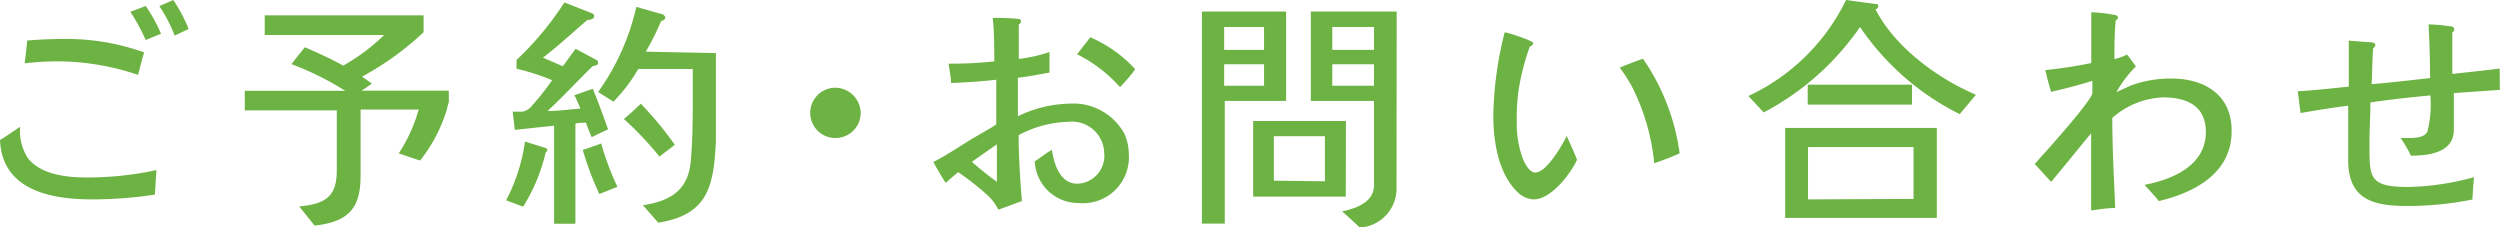
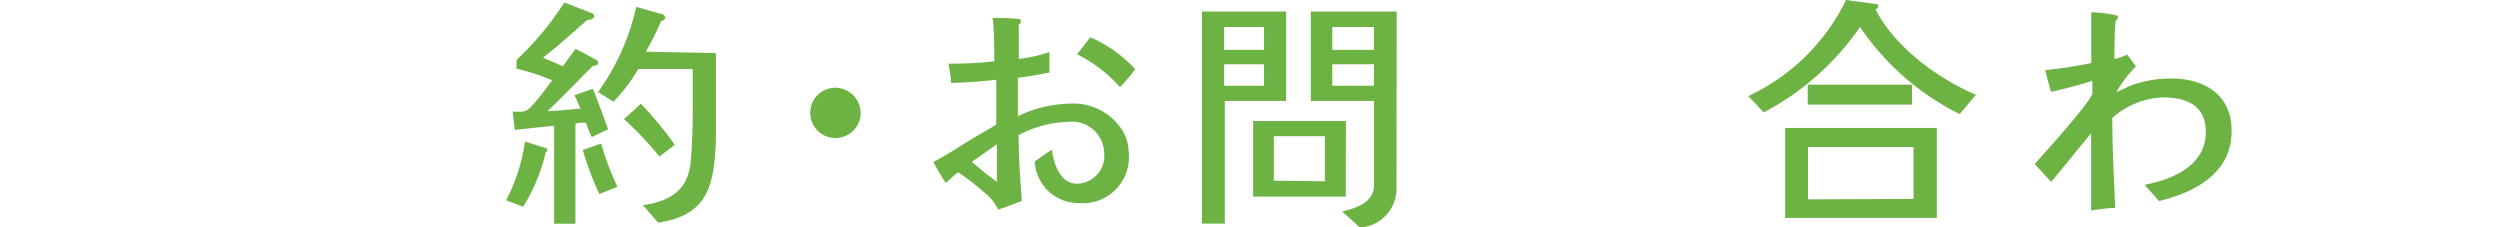
<svg xmlns="http://www.w3.org/2000/svg" viewBox="0 0 163.01 14.81">
  <defs>
    <style>.cls-1{fill:#6db343;}</style>
  </defs>
  <title>txt1</title>
  <g id="レイヤー_2" data-name="レイヤー 2">
    <g id="contents">
-       <path class="cls-1" d="M10.1,12.69A27.17,27.17,0,0,1,6,13c-2.66,0-5.86-.58-6-3.87.45-.27.88-.58,1.31-.86a3.31,3.31,0,0,0,.48,2c.8,1.1,2.53,1.3,3.78,1.3a21.26,21.26,0,0,0,4.63-.48ZM9,4.88A16.72,16.72,0,0,0,3.91,4a18.6,18.6,0,0,0-2.3.13c.06-.5.13-1,.16-1.49.8-.06,1.58-.1,2.38-.1a14.93,14.93,0,0,1,5.25.88C9.25,3.87,9.14,4.39,9,4.88Zm.5-2.27A12.76,12.76,0,0,0,8.5.77l1-.38a10.28,10.28,0,0,1,1,1.81Zm1.89-.29a9.63,9.63,0,0,0-1-1.92L11.3,0a10.11,10.11,0,0,1,1,1.89Z" />
-       <path class="cls-1" d="M29.27,6.63s-.13.46-.14.53a10,10,0,0,1-1.74,3.31L26,10A10.17,10.17,0,0,0,27.3,7.14H23.51v4.32c0,2-.67,3-3,3.25l-1-1.25c1.68-.16,2.45-.62,2.45-2.34V7.2h-6V5.92h6.55A19.19,19.19,0,0,0,19,4.18c.3-.37.58-.74.88-1.1.8.35,1.7.75,2.5,1.2a13,13,0,0,0,2.67-2l-7.79,0V1H27.62v1.1A19,19,0,0,1,23.6,5a5.87,5.87,0,0,1,.64.46l-.66.45h5.68Z" />
      <path class="cls-1" d="M35.58,9.94a11.7,11.7,0,0,1-1.47,3.54L33,13.06a11.65,11.65,0,0,0,1.23-3.83l1.28.4c.11,0,.18.1.18.13A.21.21,0,0,1,35.58,9.94Zm3-1A9.05,9.05,0,0,1,38.21,8c-.22,0-.46,0-.69.06v6.53H36.13V8.2c-.85.08-1.71.18-2.56.27l-.14-1.19c.21,0,.43,0,.64,0a1,1,0,0,0,.5-.26A17,17,0,0,0,36,5.23a14.66,14.66,0,0,0-2.32-.75V3.91A19.92,19.92,0,0,0,36.8.16l1.84.72a.23.23,0,0,1,.11.16c0,.21-.29.26-.45.26-1,.85-1.87,1.68-2.9,2.46.43.18.86.37,1.3.56l.83-1.14,1.38.74A.21.21,0,0,1,39,4.1c0,.16-.24.19-.35.21-.94.91-2,2.06-2.95,2.93.64,0,1.42-.1,2.15-.16-.11-.22-.24-.59-.4-.87l1.2-.42c.37.88.67,1.73,1,2.64Zm.5,3.71A19.44,19.44,0,0,1,38,9.78l1.2-.42a17.93,17.93,0,0,0,1.06,2.82Zm7.6-9.19c0,1.14,0,2.27,0,3.41,0,.74,0,1.6,0,2.34-.14,2.9-.5,4.8-3.76,5.31l-1-1.14c1.82-.27,2.95-1,3.12-2.86.11-1.25.13-2.51.13-3.78,0-.74,0-1.49,0-2.24H41.62A11,11,0,0,1,40,6.63L39,6A15.31,15.31,0,0,0,41.49.45l1.63.46c.1,0,.26.13.26.24s-.16.21-.27.22a18.32,18.32,0,0,1-1,2ZM43,10.21a21.23,21.23,0,0,0-2.32-2.45c.4-.34.72-.62,1.1-1A22.33,22.33,0,0,1,44,9.44Z" />
      <path class="cls-1" d="M54.47,9a1.64,1.64,0,0,1,0-3.28,1.67,1.67,0,0,1,1.65,1.65A1.64,1.64,0,0,1,54.47,9Z" />
      <path class="cls-1" d="M70.34,13.24a2.85,2.85,0,0,1-2.87-2.72c.38-.24.72-.53,1.12-.75.13.93.53,2.21,1.66,2.21A1.82,1.82,0,0,0,72,10a2.1,2.1,0,0,0-2.3-2.06,7.31,7.31,0,0,0-3.28.87c0,1.44.1,2.87.21,4.3-.51.18-1,.38-1.54.56a3,3,0,0,0-.77-1,16.23,16.23,0,0,0-1.84-1.44c-.29.21-.53.46-.82.69-.29-.45-.56-.9-.8-1.36,1-.5,1.92-1.17,2.9-1.73.4-.24.82-.45,1.2-.72,0-1,0-1.94,0-2.91-1,.11-2,.18-2.95.21,0-.43-.11-.85-.16-1.26h.37A24.55,24.55,0,0,0,64.83,4c0-.94,0-1.89-.1-2.83a13.7,13.7,0,0,1,1.63.06c.08,0,.21,0,.21.18a.25.25,0,0,1-.14.19c0,.75,0,1.5,0,2.24a9.35,9.35,0,0,0,2-.45c0,.45,0,.9,0,1.34-.69.13-1.38.26-2.06.34,0,.21,0,.4,0,.61,0,.62,0,1.26,0,1.9a8,8,0,0,1,3.33-.82A3.8,3.8,0,0,1,73.3,8.69,3.16,3.16,0,0,1,73.6,10,3,3,0,0,1,70.34,13.24ZM65,11.86a.76.76,0,0,1,0-.08c0-.8,0-1.58,0-2.37l-1.63,1.14a20.53,20.53,0,0,0,1.68,1.34Zm8-6.21a9.21,9.21,0,0,0-2.77-2.11l.86-1.11a8.6,8.6,0,0,1,2.93,2.08C73.75,4.9,73.41,5.28,73.06,5.65Z" />
      <path class="cls-1" d="M83.86,6.58h-4v8H78.37V.75h5.49ZM82.42,3.25V1.76H79.82V3.25Zm0,2.34V4.19H79.82V5.59Zm5.33,7.23H81.71V7.89h6.05Zm-1.36-1V8.88H83.06v2.9Zm4.67.43a2.55,2.55,0,0,1-2.4,2.59c-.34-.34-.8-.74-1.15-1.06.94-.19,2.08-.61,2.08-1.7V6.58H85.47V.75h5.6Zm-1.47-9V1.76H86.87V3.25Zm0,2.34V4.19H86.87V5.59Z" />
-       <path class="cls-1" d="M100,13a1.57,1.57,0,0,1-1-.43c-1.3-1.18-1.63-3.36-1.63-5a23.35,23.35,0,0,1,.74-5.46c.19,0,1.28.38,1.54.5s.32.14.32.22-.13.19-.22.21A15,15,0,0,0,99,6a13.82,13.82,0,0,0-.1,2,6.43,6.43,0,0,0,.32,2.13c.11.35.45,1.12.88,1.12.75,0,1.75-1.78,2.06-2.38.22.51.46,1,.67,1.55C102.39,11.36,101.14,13,100,13Zm7.86-2.39a14,14,0,0,0-1.47-5,9.64,9.64,0,0,0-.78-1.2c.5-.21,1-.4,1.52-.58A14.19,14.19,0,0,1,109.52,10C109,10.23,108.44,10.45,107.88,10.64Z" />
      <path class="cls-1" d="M127.78,7.44a17,17,0,0,1-6.5-5.68A17.5,17.5,0,0,1,115,7.33l-1-1.07A13.32,13.32,0,0,0,120.37,0l1.92.26c.08,0,.18,0,.18.14s-.11.18-.18.21c1.26,2.45,4,4.48,6.55,5.57Zm-1.49,6.77H116.4V8.34h9.89Zm-1.62-7.39h-6.8V5.52h6.8Zm.1,6.15V9.59h-6.88V13Z" />
      <path class="cls-1" d="M140.77,13.11c-.3-.37-.62-.7-.94-1.06,1.83-.34,4-1.26,4-3.44,0-1.73-1.26-2.26-2.79-2.26a5.28,5.28,0,0,0-3.31,1.34c0,2,.11,3.92.19,5.87-.53,0-1.06.1-1.57.16,0-1.22,0-2.42,0-3.62,0-.46,0-.94,0-1.41-.88,1.06-1.73,2.13-2.61,3.17l-1.07-1.17c.54-.59,3.76-4.16,3.76-4.62V5.27c-.9.29-1.79.51-2.69.72-.14-.46-.27-.94-.38-1.42a28.47,28.47,0,0,0,3-.46c0-1.1,0-2.21,0-3.31A9.13,9.13,0,0,1,138,1s.11.08.11.14-.1.16-.16.21c-.08.83-.08,1.67-.08,2.5a3.57,3.57,0,0,0,.82-.29c.21.24.38.51.58.77A7.94,7.94,0,0,0,138,6c.32-.13.63-.29.93-.42a7.55,7.55,0,0,1,2.66-.46c2.16,0,3.92,1.07,3.92,3.39C145.54,11.28,143.11,12.55,140.77,13.11Z" />
-       <path class="cls-1" d="M163,5.86,160,6.07v2.4c0,1.5-1.67,1.68-2.8,1.68A8.3,8.3,0,0,0,156.53,9L157,9c.38,0,1.09,0,1.28-.43a7.26,7.26,0,0,0,.19-2.35c-1.31.13-2.61.26-3.91.46,0,.85-.06,1.71-.06,2.58,0,2.29-.08,2.93,2.51,2.93a17.08,17.08,0,0,0,4.31-.64c-.06.48-.08,1-.11,1.46a21.41,21.41,0,0,1-4.29.42c-2.24,0-3.81-.46-3.81-3,0-1.17,0-2.35,0-3.54-1,.13-2.08.3-3.1.48-.08-.46-.11-.94-.19-1.42,1.12-.06,2.22-.19,3.33-.3v-3l1.31.1c.11,0,.42,0,.42.18a.31.31,0,0,1-.14.22c-.06.78-.06,1.55-.1,2.34,1.28-.11,2.55-.26,3.81-.4q0-1.75-.1-3.5a10.87,10.87,0,0,1,1.44.13c.11,0,.24.06.24.19a.29.29,0,0,1-.13.21V4.82c1-.11,2.06-.22,3.09-.35Z" />
    </g>
  </g>
</svg>